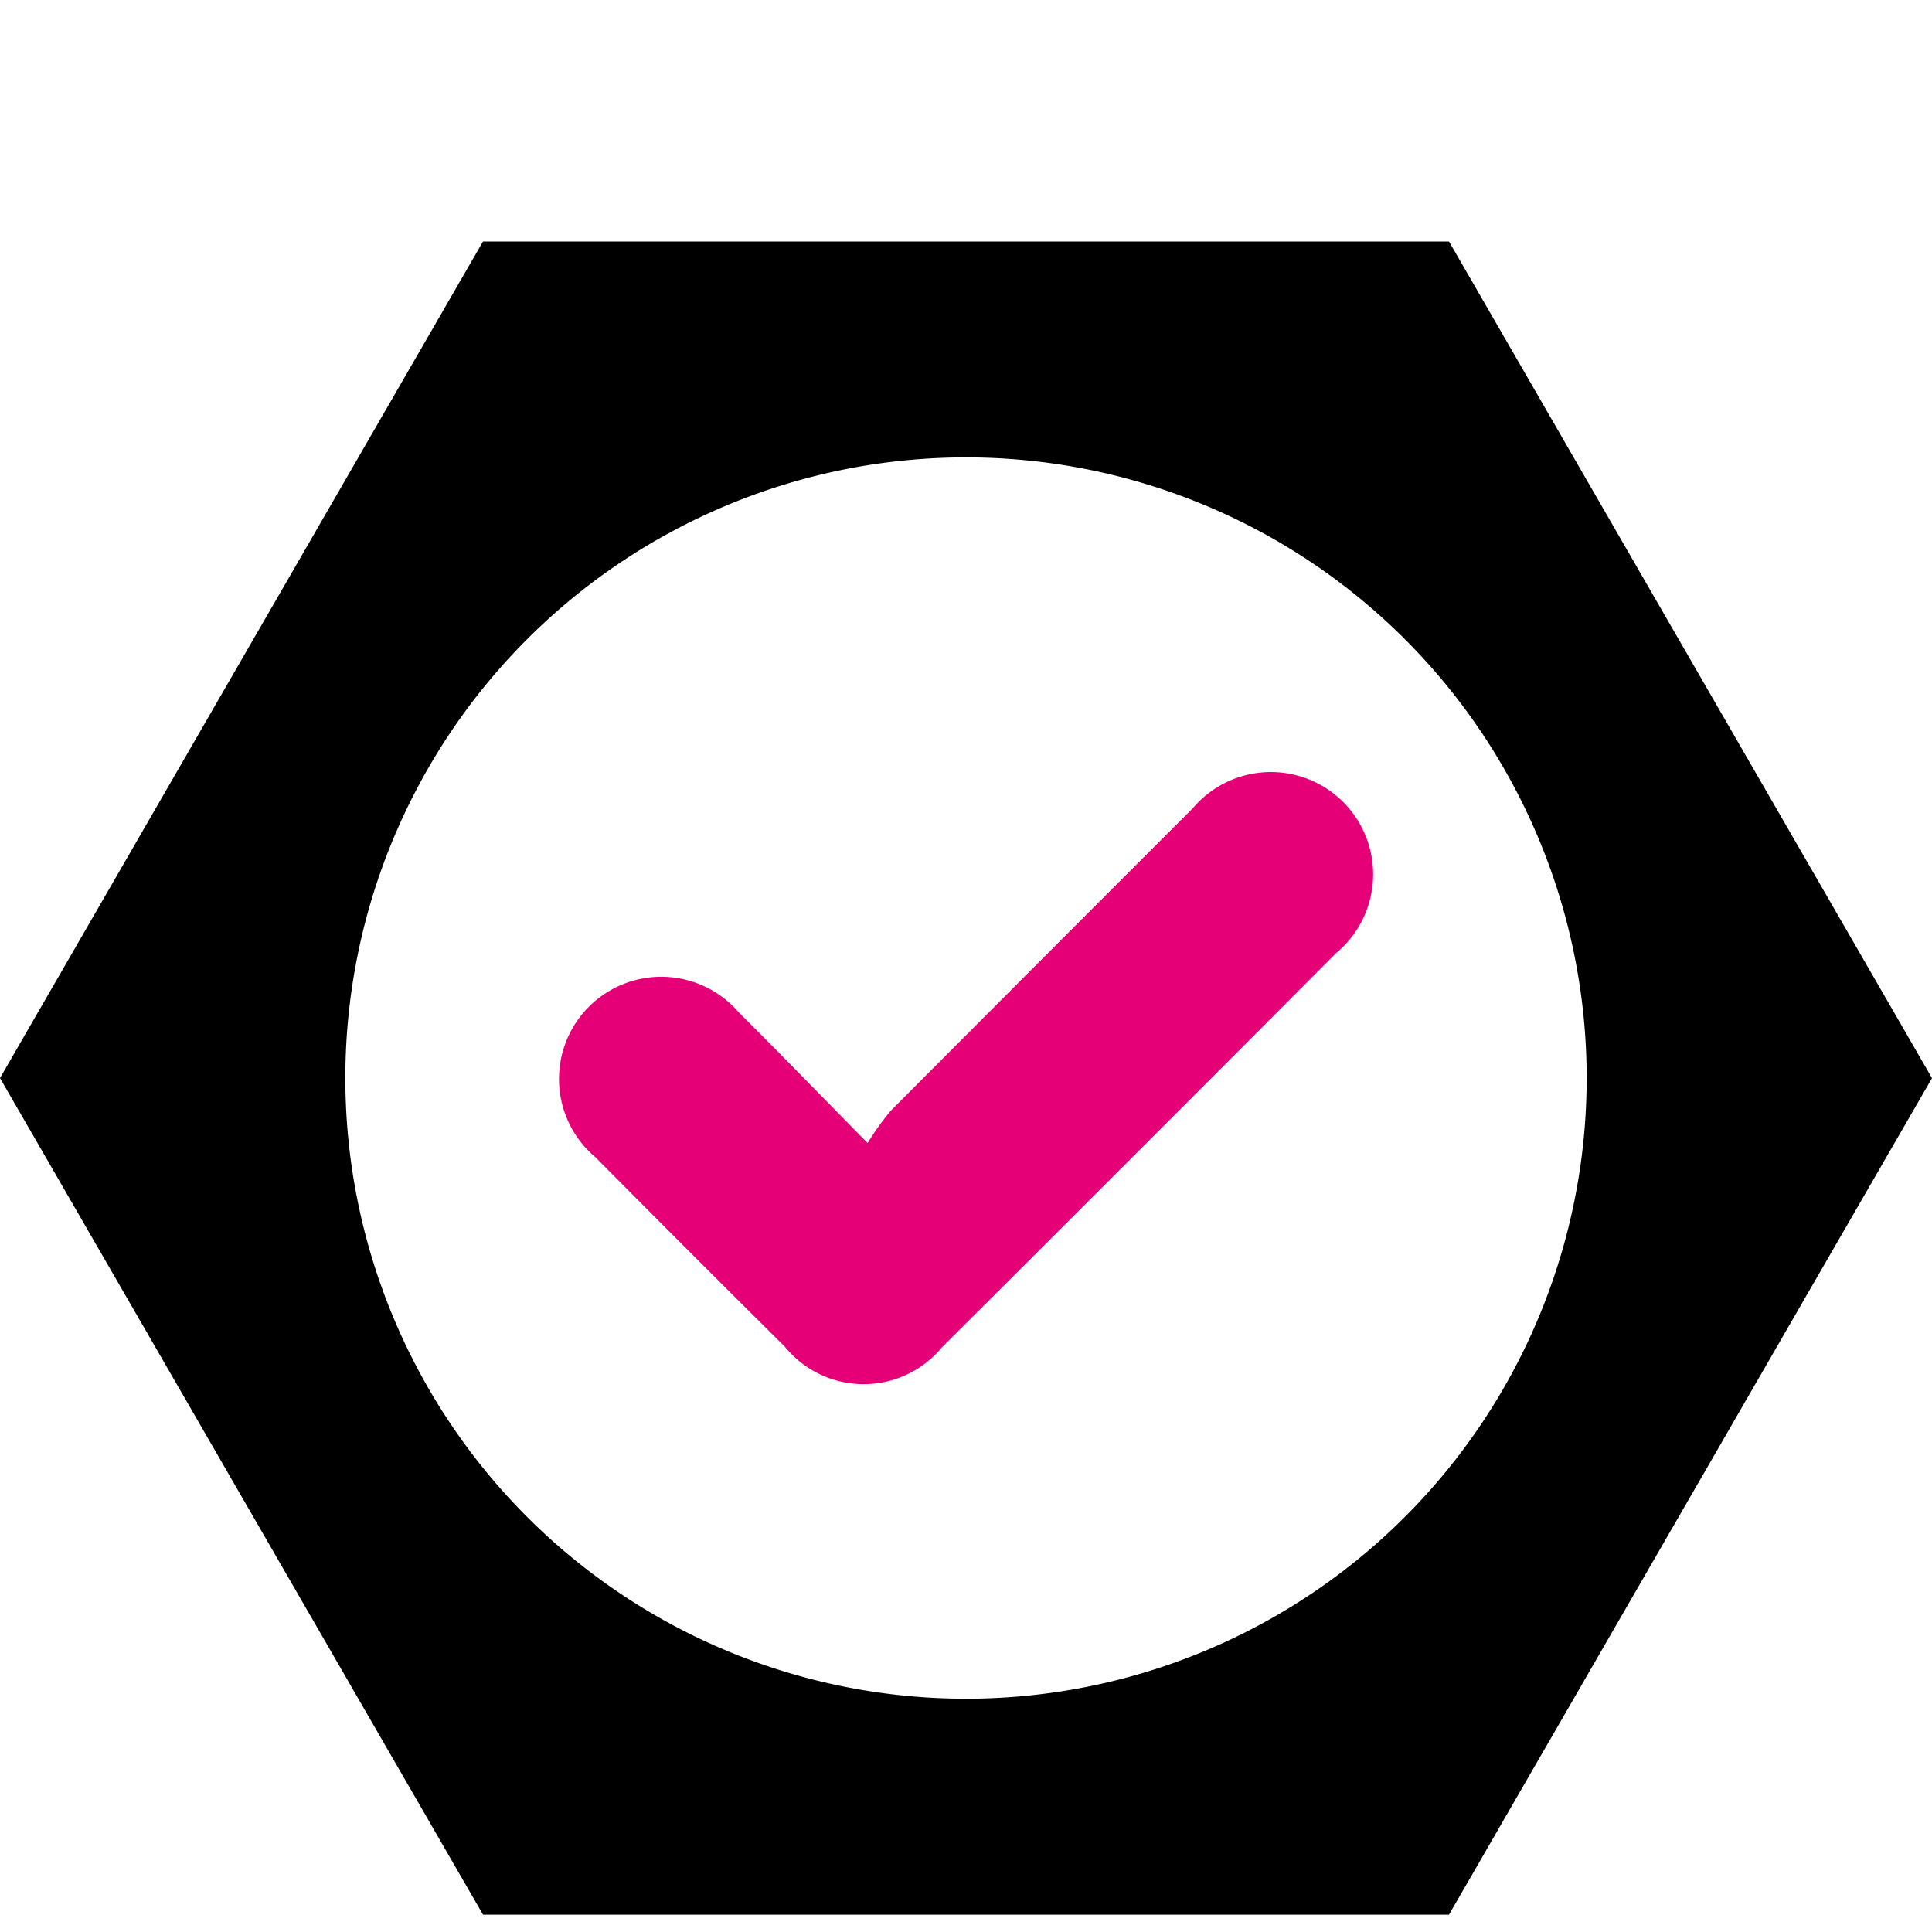
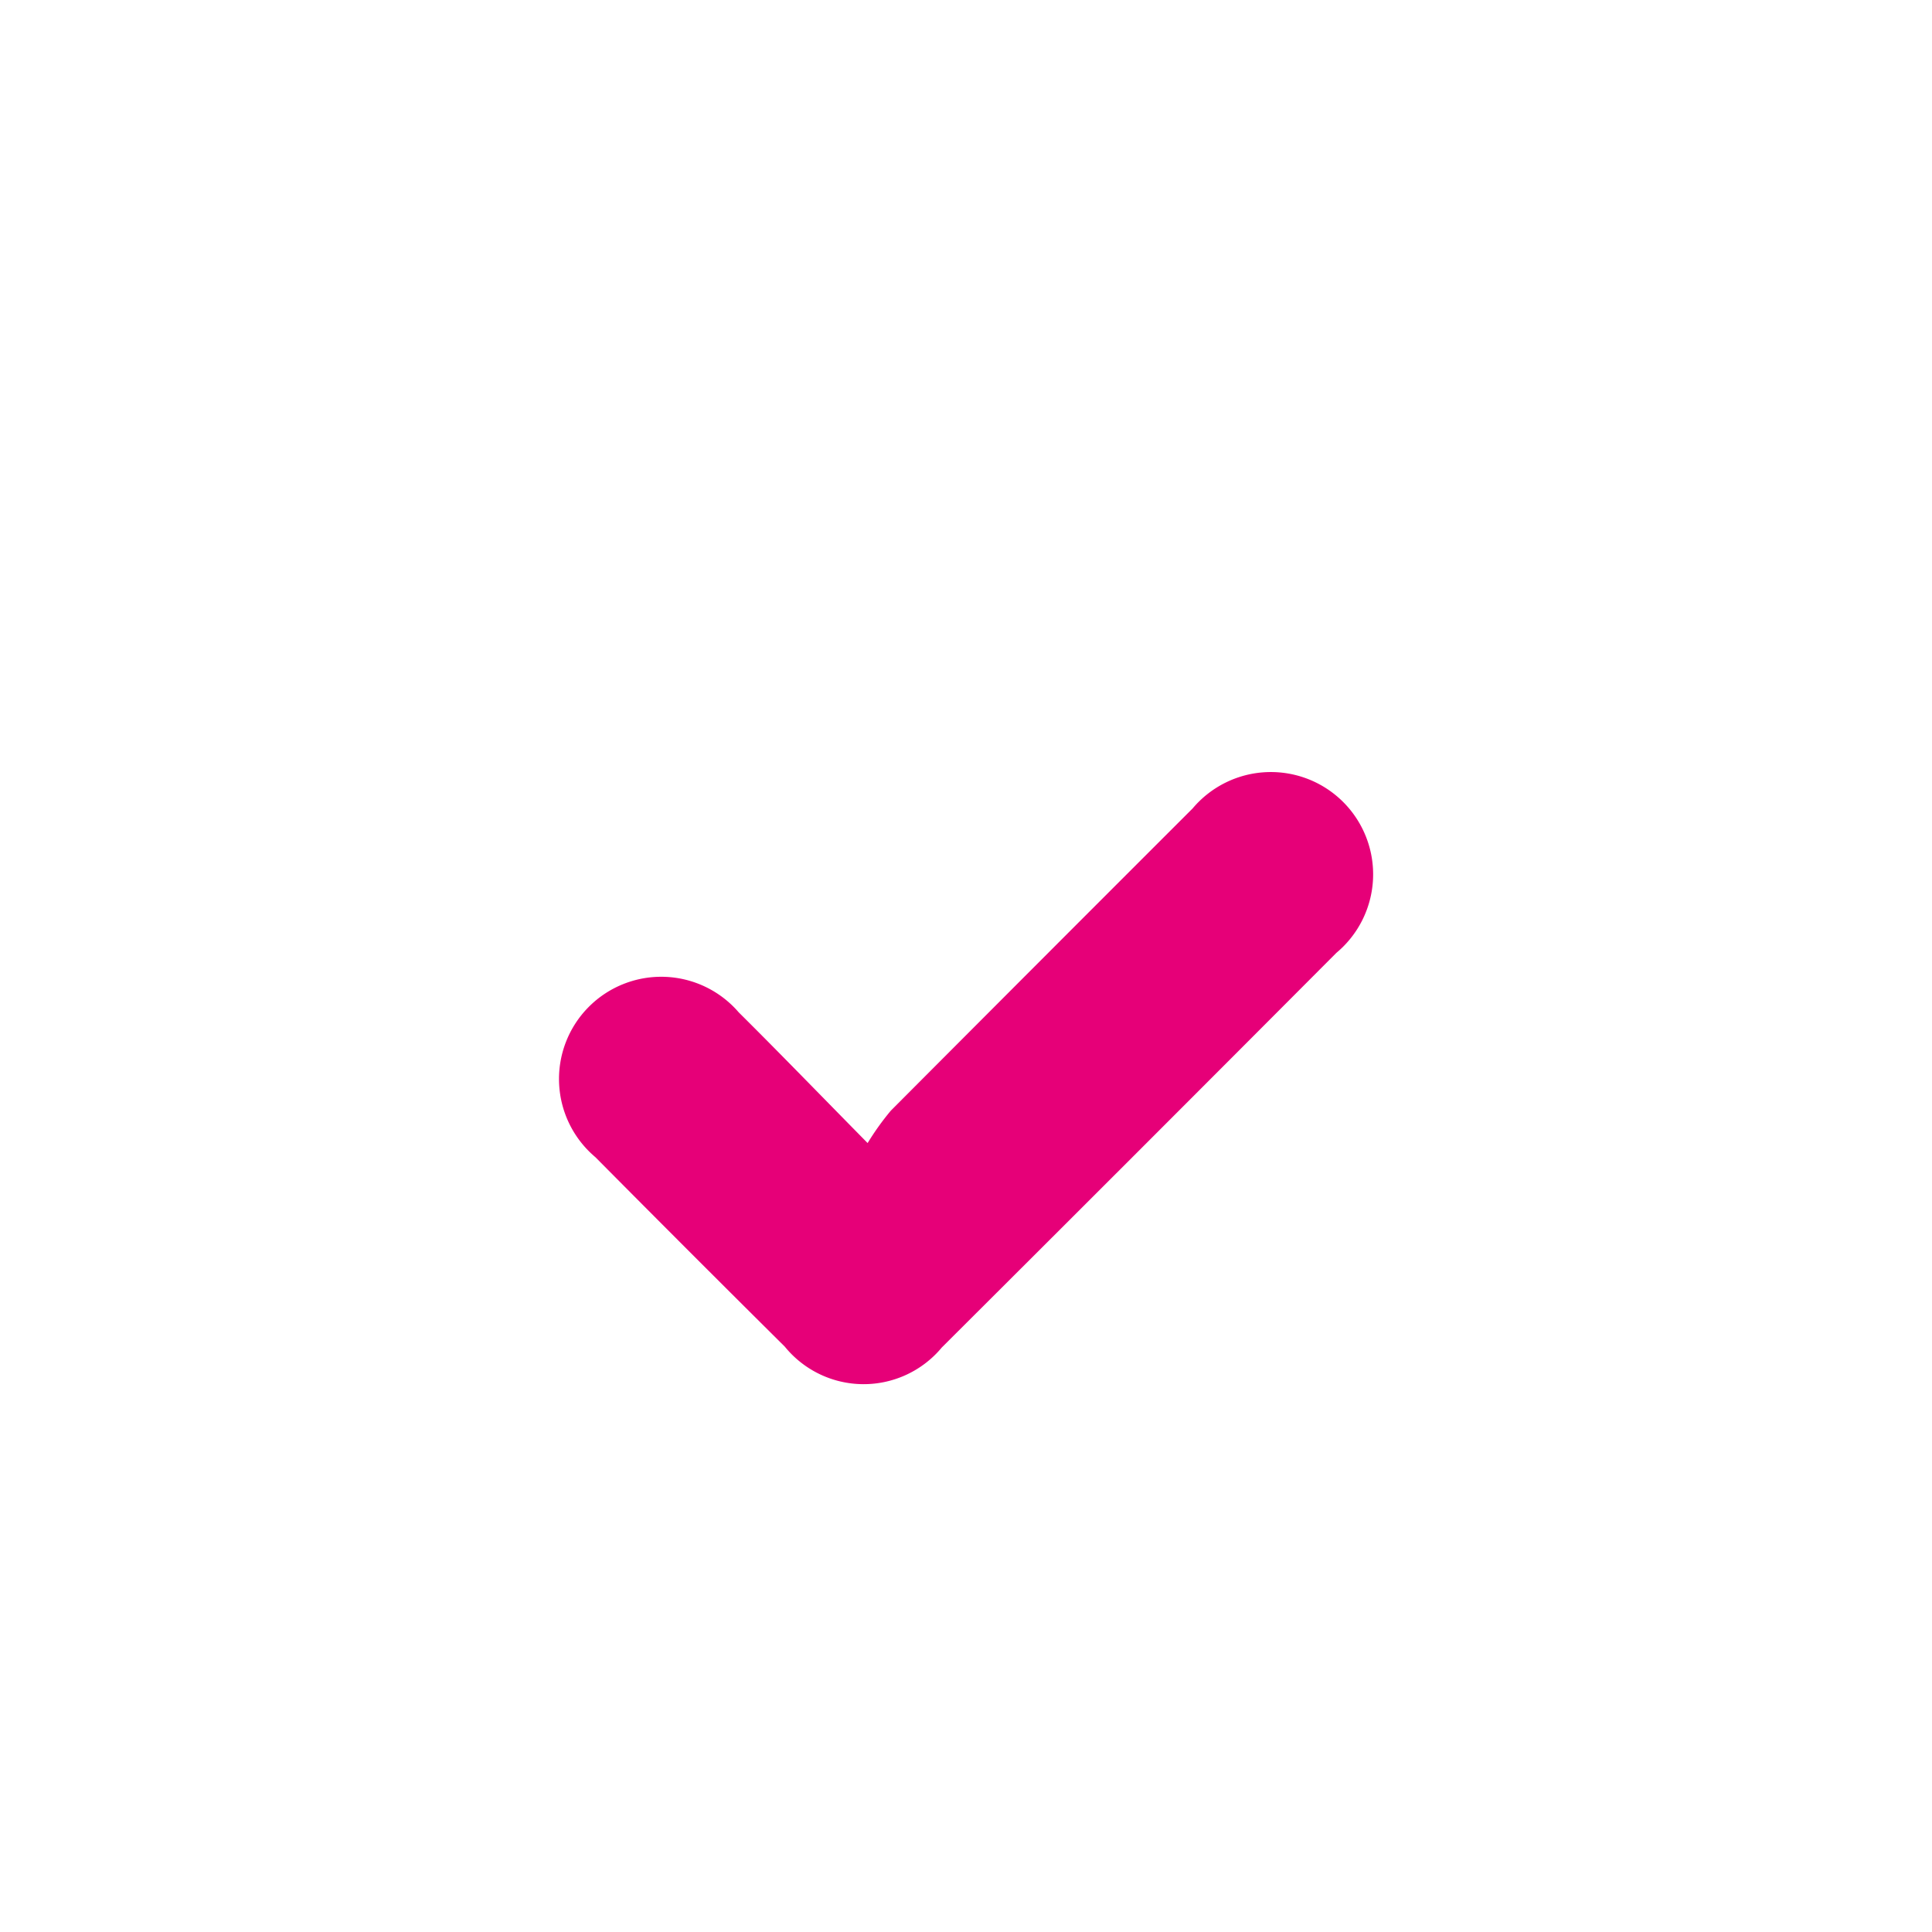
<svg xmlns="http://www.w3.org/2000/svg" width="32" height="32" viewBox="0 0 32 32">
  <g id="Group_152719" data-name="Group 152719" transform="translate(-931 -3462)">
-     <rect id="Rectangle_1170" data-name="Rectangle 1170" width="32" height="32" transform="translate(931 3462)" fill="none" />
    <g id="Group_152718" data-name="Group 152718" transform="translate(931 3466)">
-       <path id="Path_77661" data-name="Path 77661" d="M24,0H8L0,13.856,8,27.713H24l8-13.856ZM16,24.136a10.28,10.28,0,1,1,10.28-10.28A10.28,10.28,0,0,1,16,24.136" transform="translate(0 0)" />
      <path id="Path_77662" data-name="Path 77662" d="M149.143,142.9a4.423,4.423,0,0,1,.383-.535q2.5-2.509,5-5.007a1.694,1.694,0,1,1,2.381,2.392q-3.262,3.274-6.536,6.537a1.683,1.683,0,0,1-2.6-.014q-1.575-1.563-3.137-3.138a1.693,1.693,0,1,1,2.373-2.4c.674.669,1.335,1.353,2.134,2.164" transform="translate(-134.772 -127.968)" fill="#e60078" />
    </g>
  </g>
</svg>